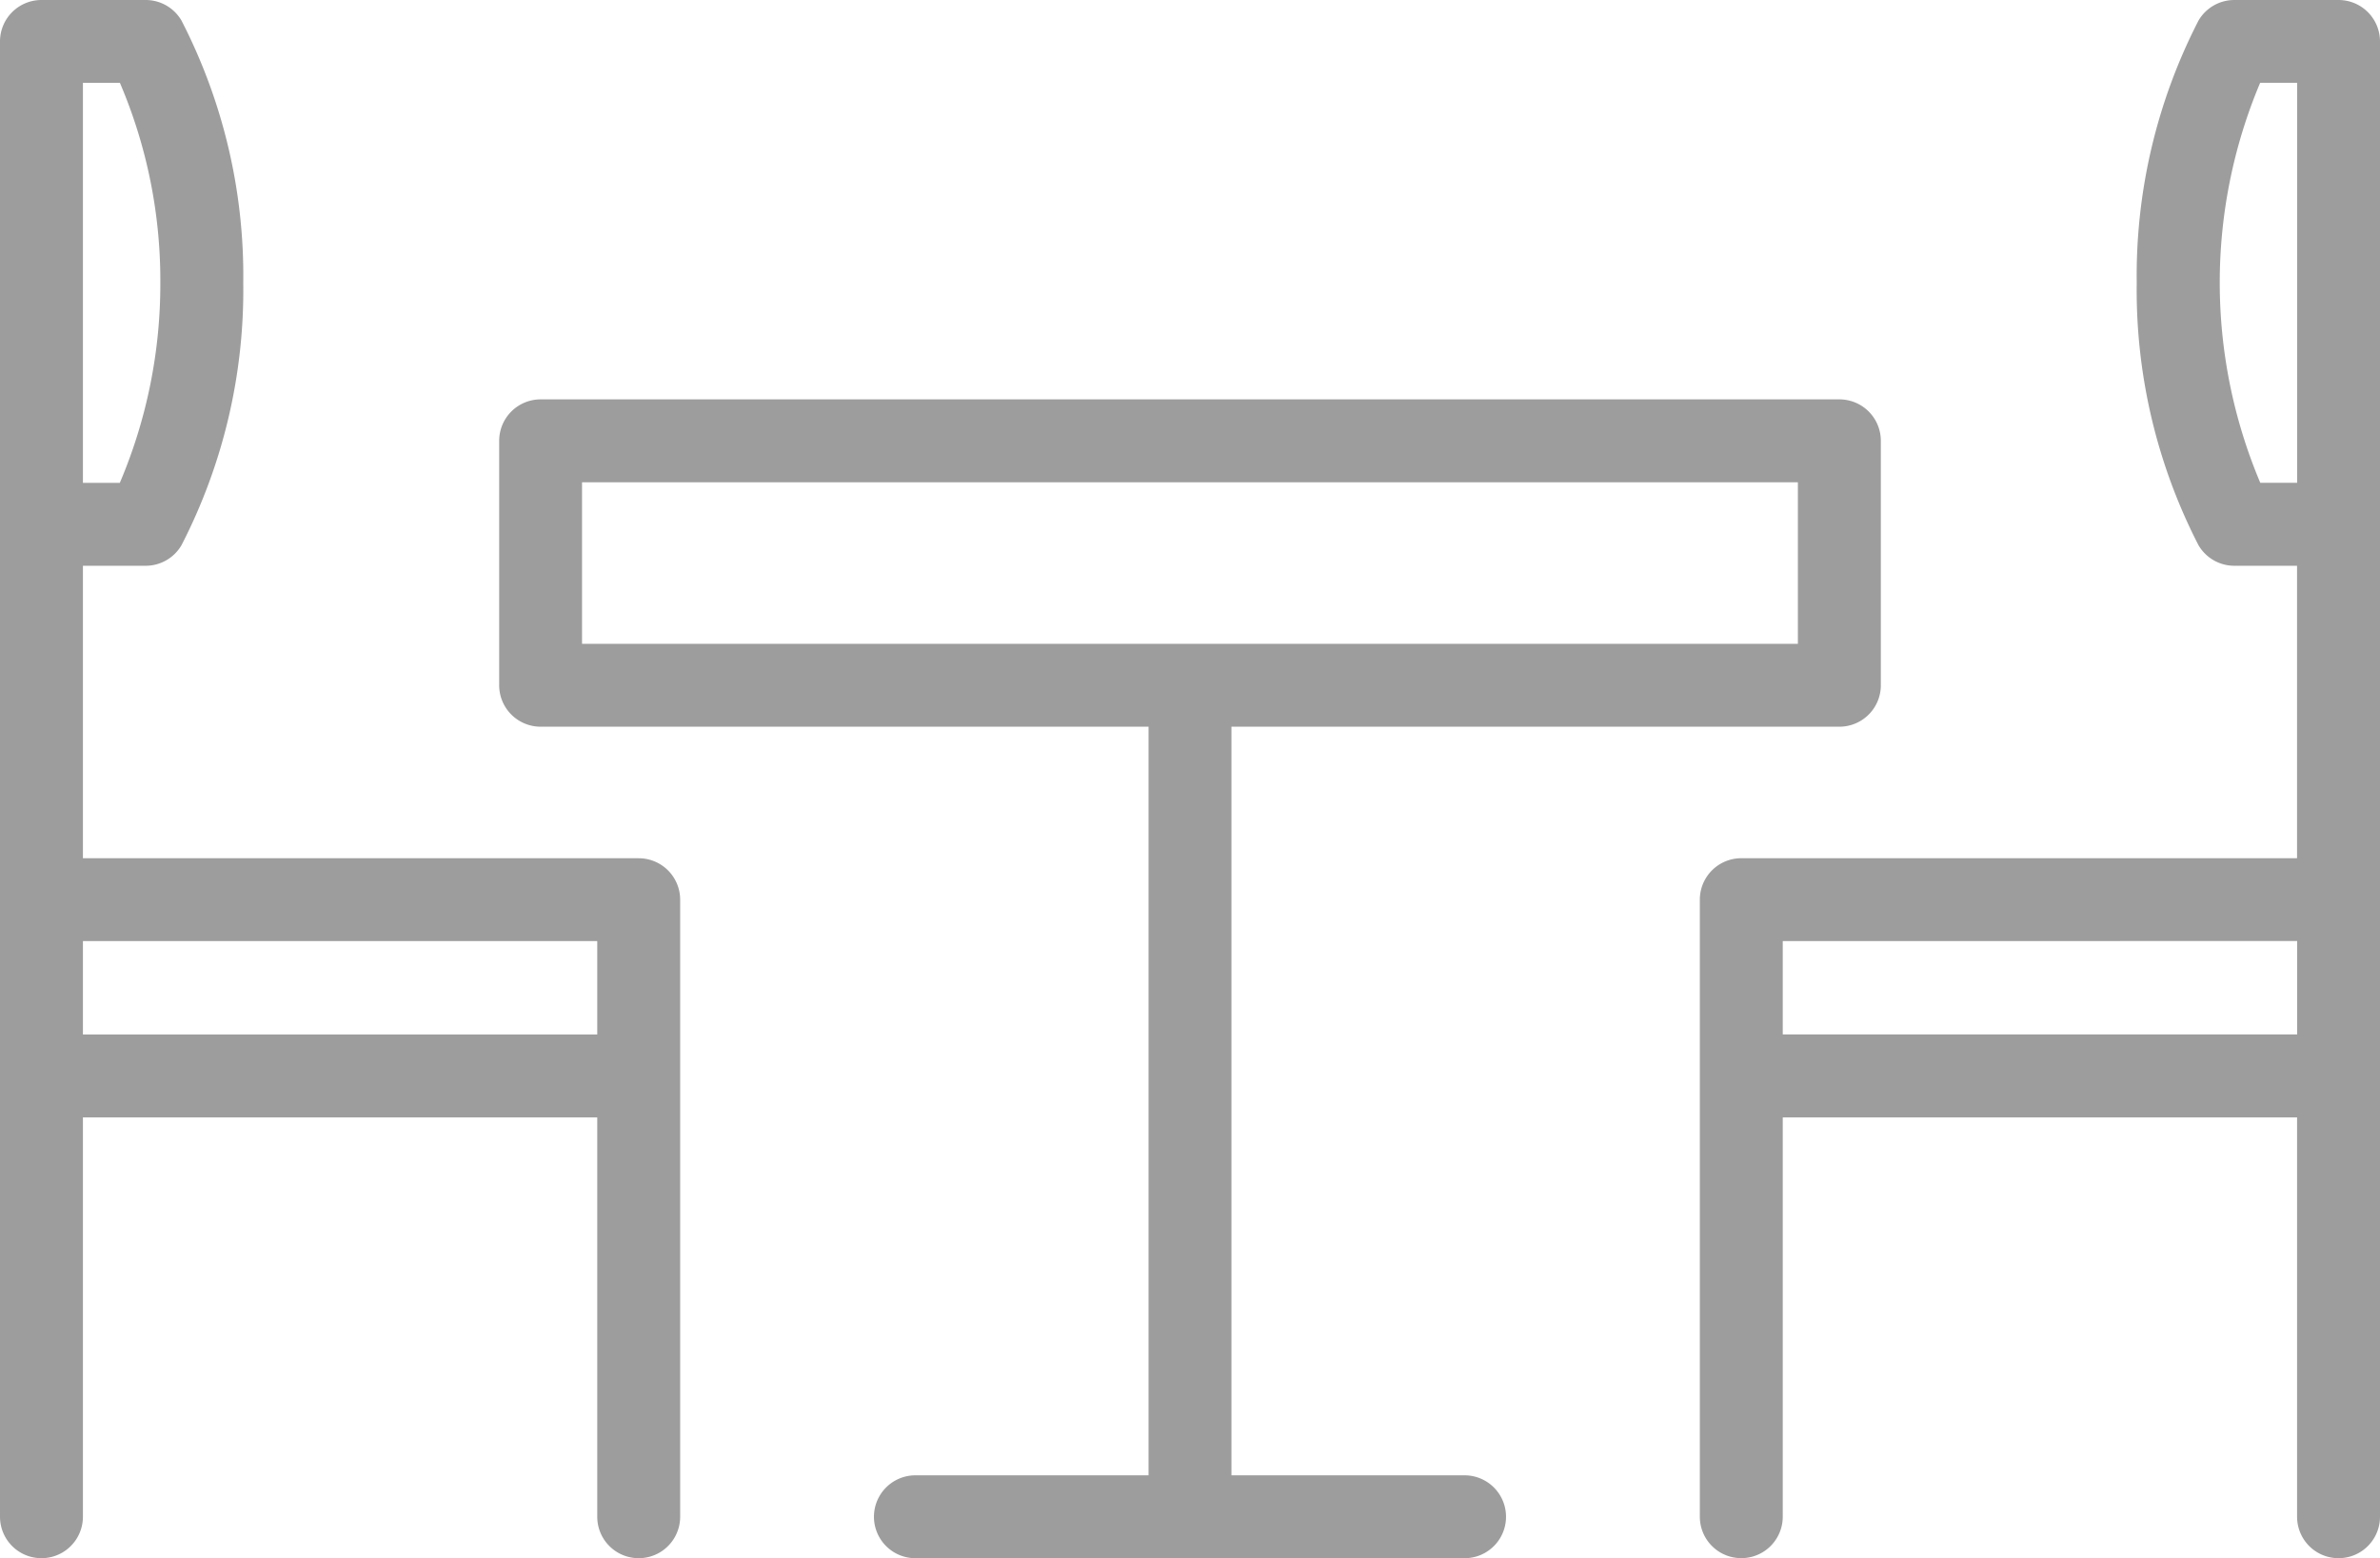
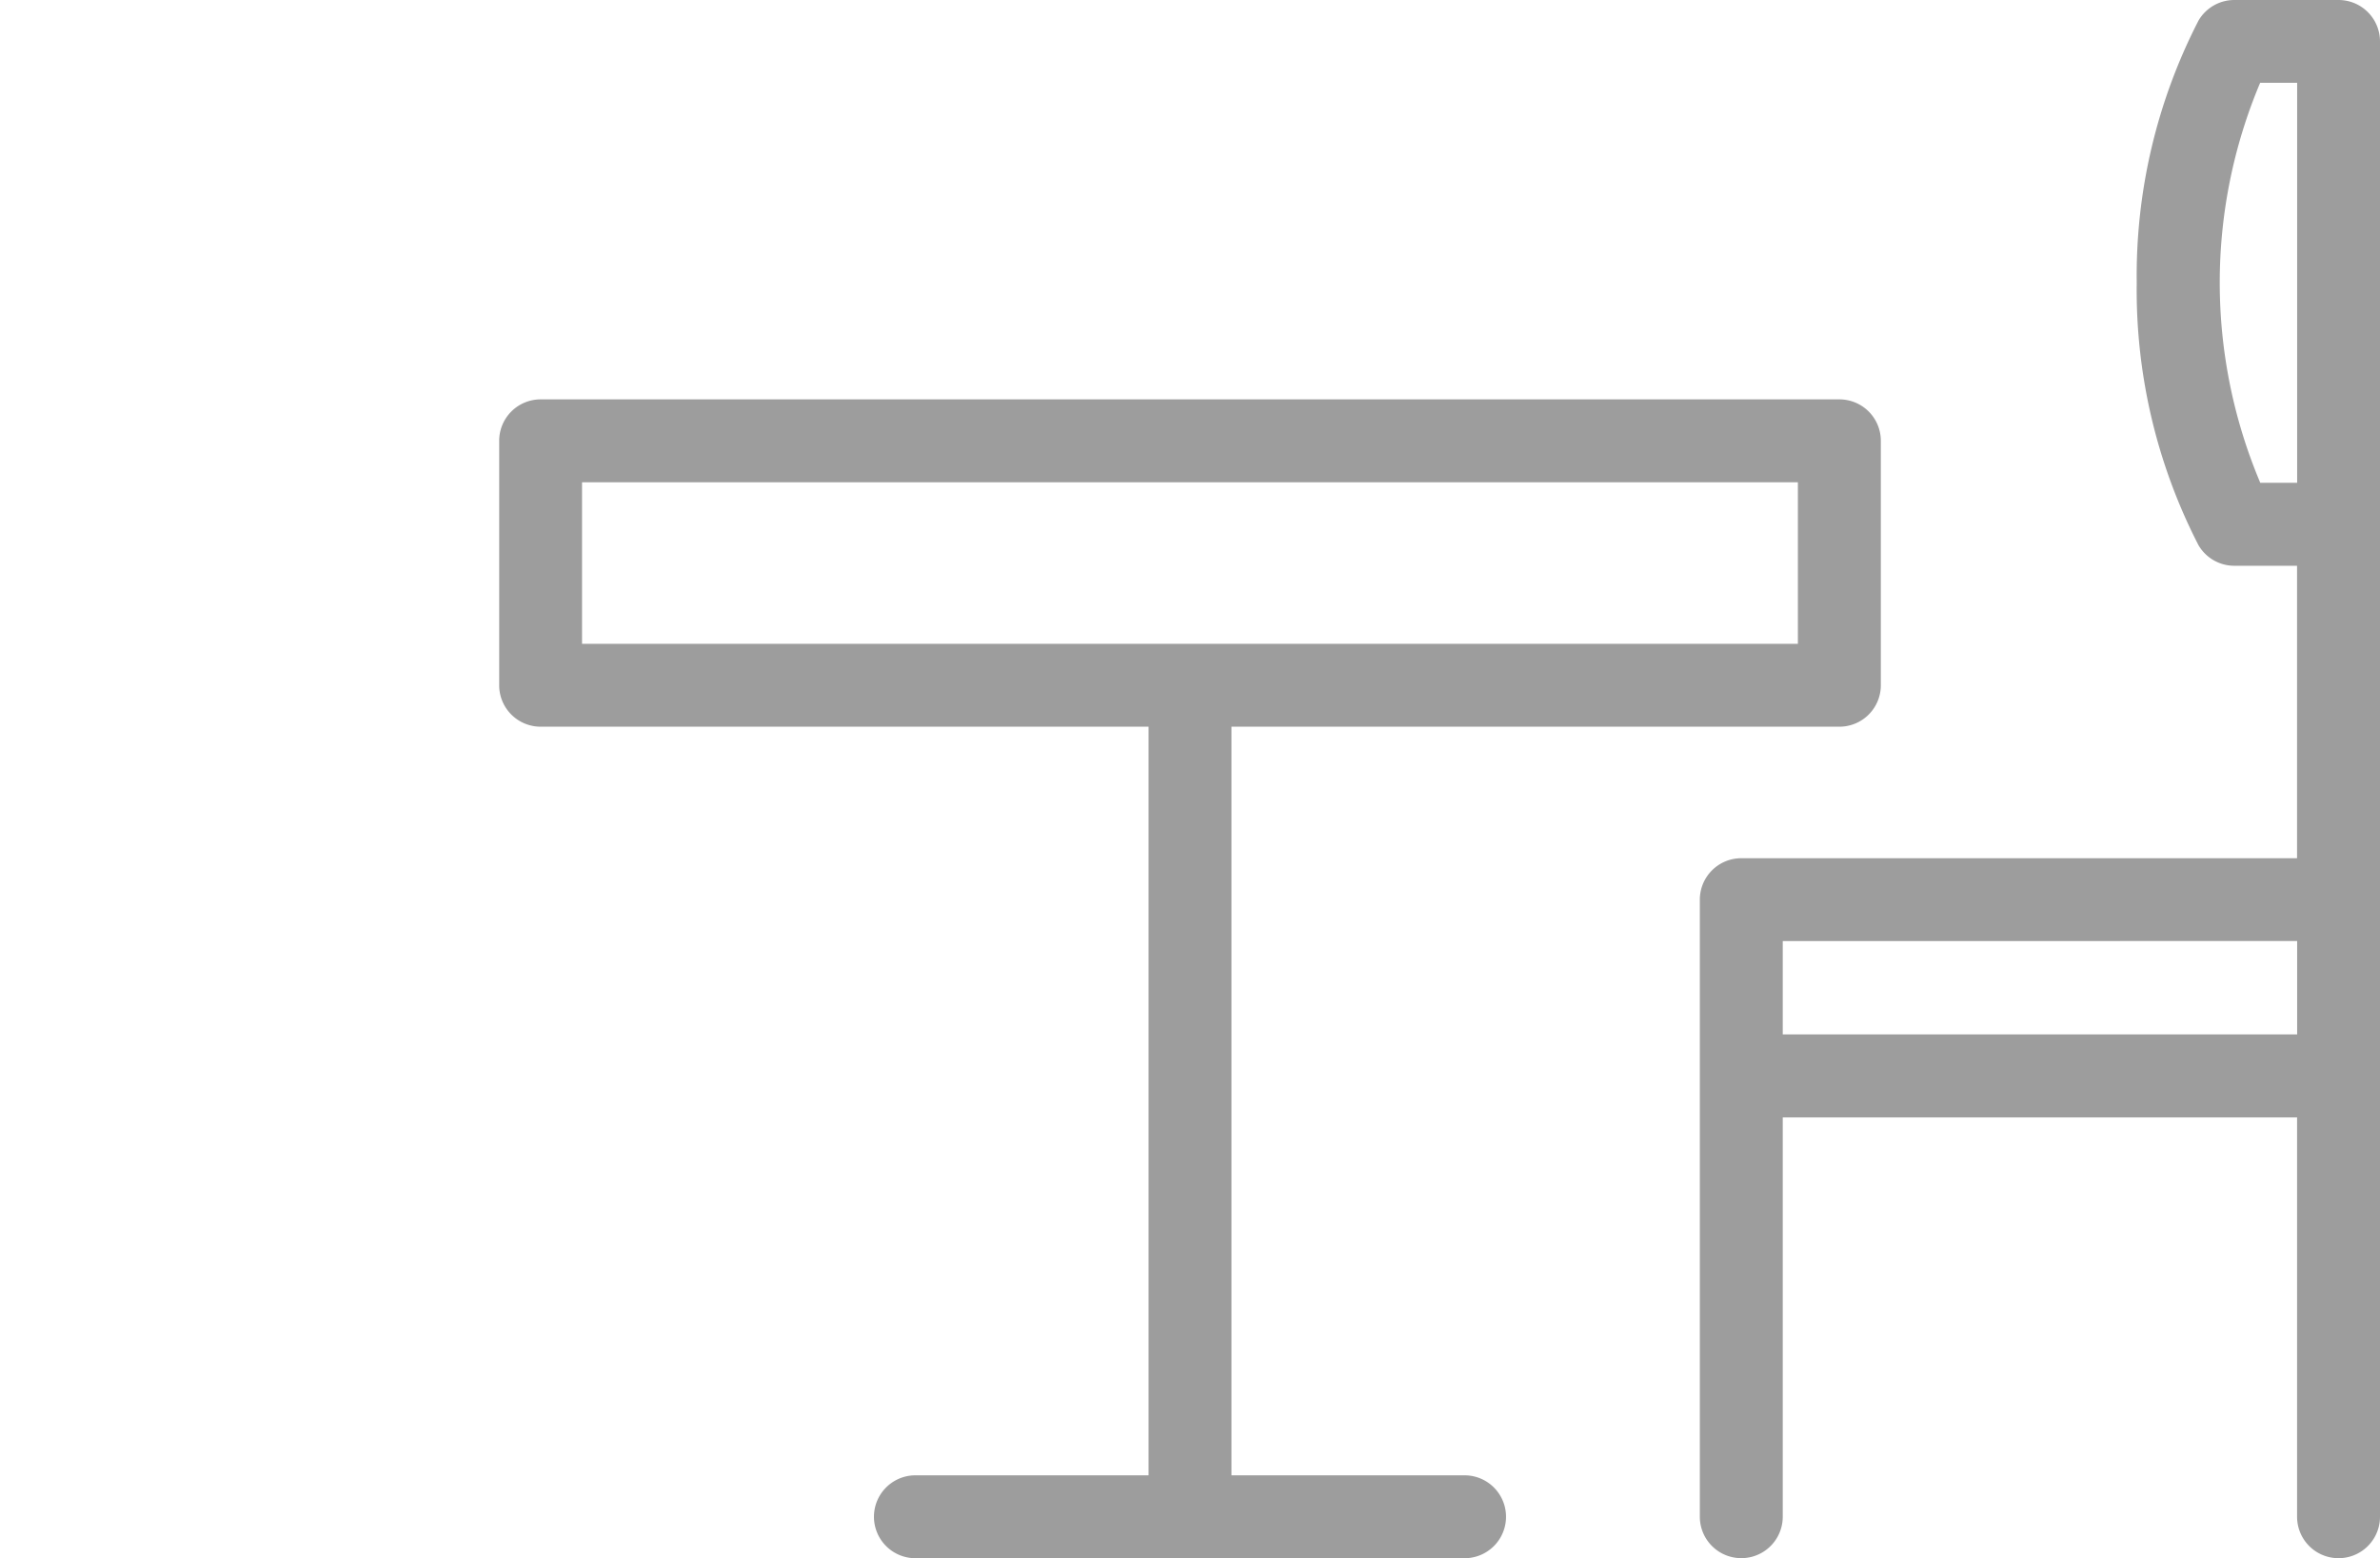
<svg xmlns="http://www.w3.org/2000/svg" width="128.02" height="83.839" viewBox="0 0 128.02 83.839">
  <defs>
    <style>.a{fill:#9d9d9d;}</style>
  </defs>
  <g transform="translate(-662 -1275)">
    <g transform="translate(662 1275)">
      <path class="a" d="M156.37,93.368H86.513a2.23,2.23,0,0,0-2.23,2.23V108.75a2.23,2.23,0,0,0,2.23,2.23h32.7v40.279H106.672a2.23,2.23,0,1,0,0,4.46h29.539a2.23,2.23,0,1,0,0-4.46H123.672V110.98h32.7a2.23,2.23,0,0,0,2.23-2.23V95.6A2.23,2.23,0,0,0,156.37,93.368Zm-2.23,13.152h-65.4V97.828h65.4Z" transform="translate(-57.432 -71.88)" />
-       <path class="a" d="M34.356,72.095H4.46V56.36H7.836a2.231,2.231,0,0,0,1.926-1.106,30,30,0,0,0,3.323-14.115A29.991,29.991,0,0,0,9.762,27.025a2.23,2.23,0,0,0-1.926-1.106H2.23A2.23,2.23,0,0,0,0,28.149v79.378a2.23,2.23,0,0,0,4.46,0V86.041H32.126v21.486a2.23,2.23,0,0,0,4.46,0v-33.2a2.23,2.23,0,0,0-2.23-2.23ZM4.46,30.379H6.451a27.055,27.055,0,0,1,2.173,10.76A27.291,27.291,0,0,1,6.444,51.9H4.46Zm0,46.175H32.126v5.026H4.46V76.555Z" transform="translate(0 -25.919)" />
      <path class="a" d="M289.23,72.095a2.23,2.23,0,0,0-2.23,2.23v33.2a2.23,2.23,0,0,0,4.46,0V86.041h27.666v21.486a2.23,2.23,0,0,0,4.46,0V28.149a2.23,2.23,0,0,0-2.23-2.23H315.75a2.23,2.23,0,0,0-1.926,1.106A29.992,29.992,0,0,0,310.5,41.139a30,30,0,0,0,3.323,14.115,2.231,2.231,0,0,0,1.926,1.106h3.375V72.095Zm29.9-20.2h-1.984a27.685,27.685,0,0,1-.007-21.52h1.991Zm0,24.655v5.026H291.46V76.555Z" transform="translate(-195.566 -25.919)" />
    </g>
  </g>
</svg>